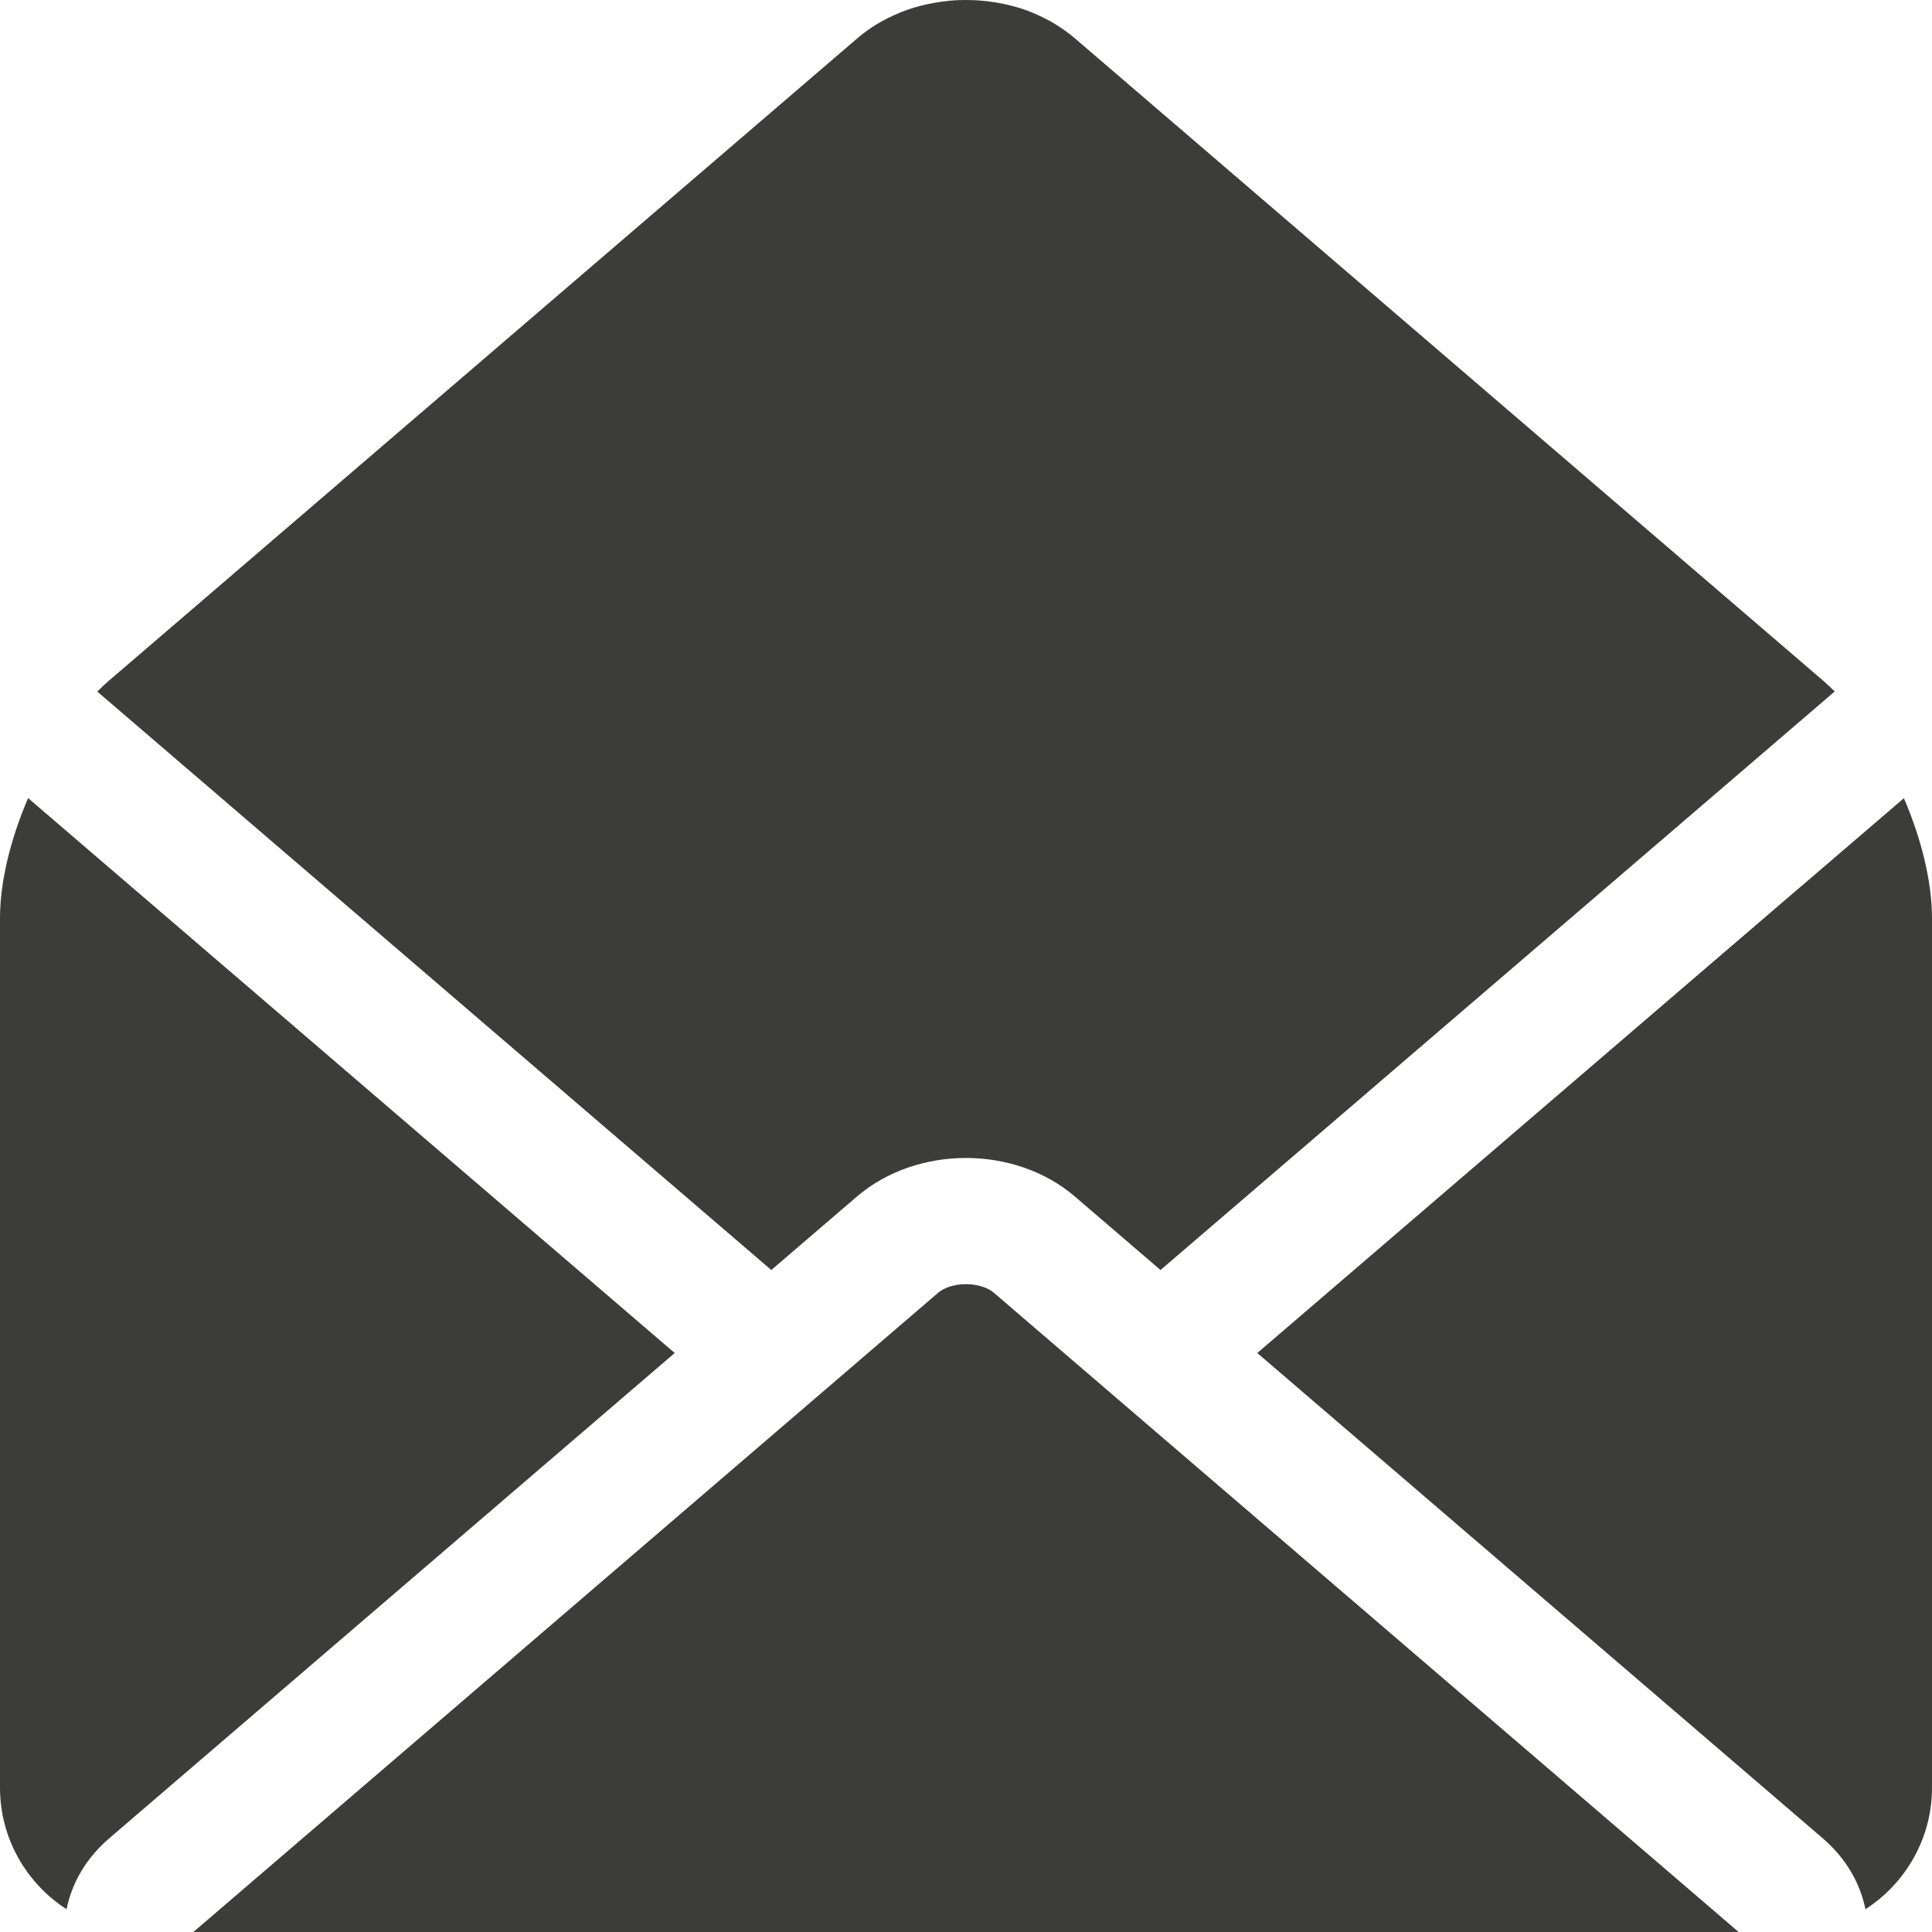
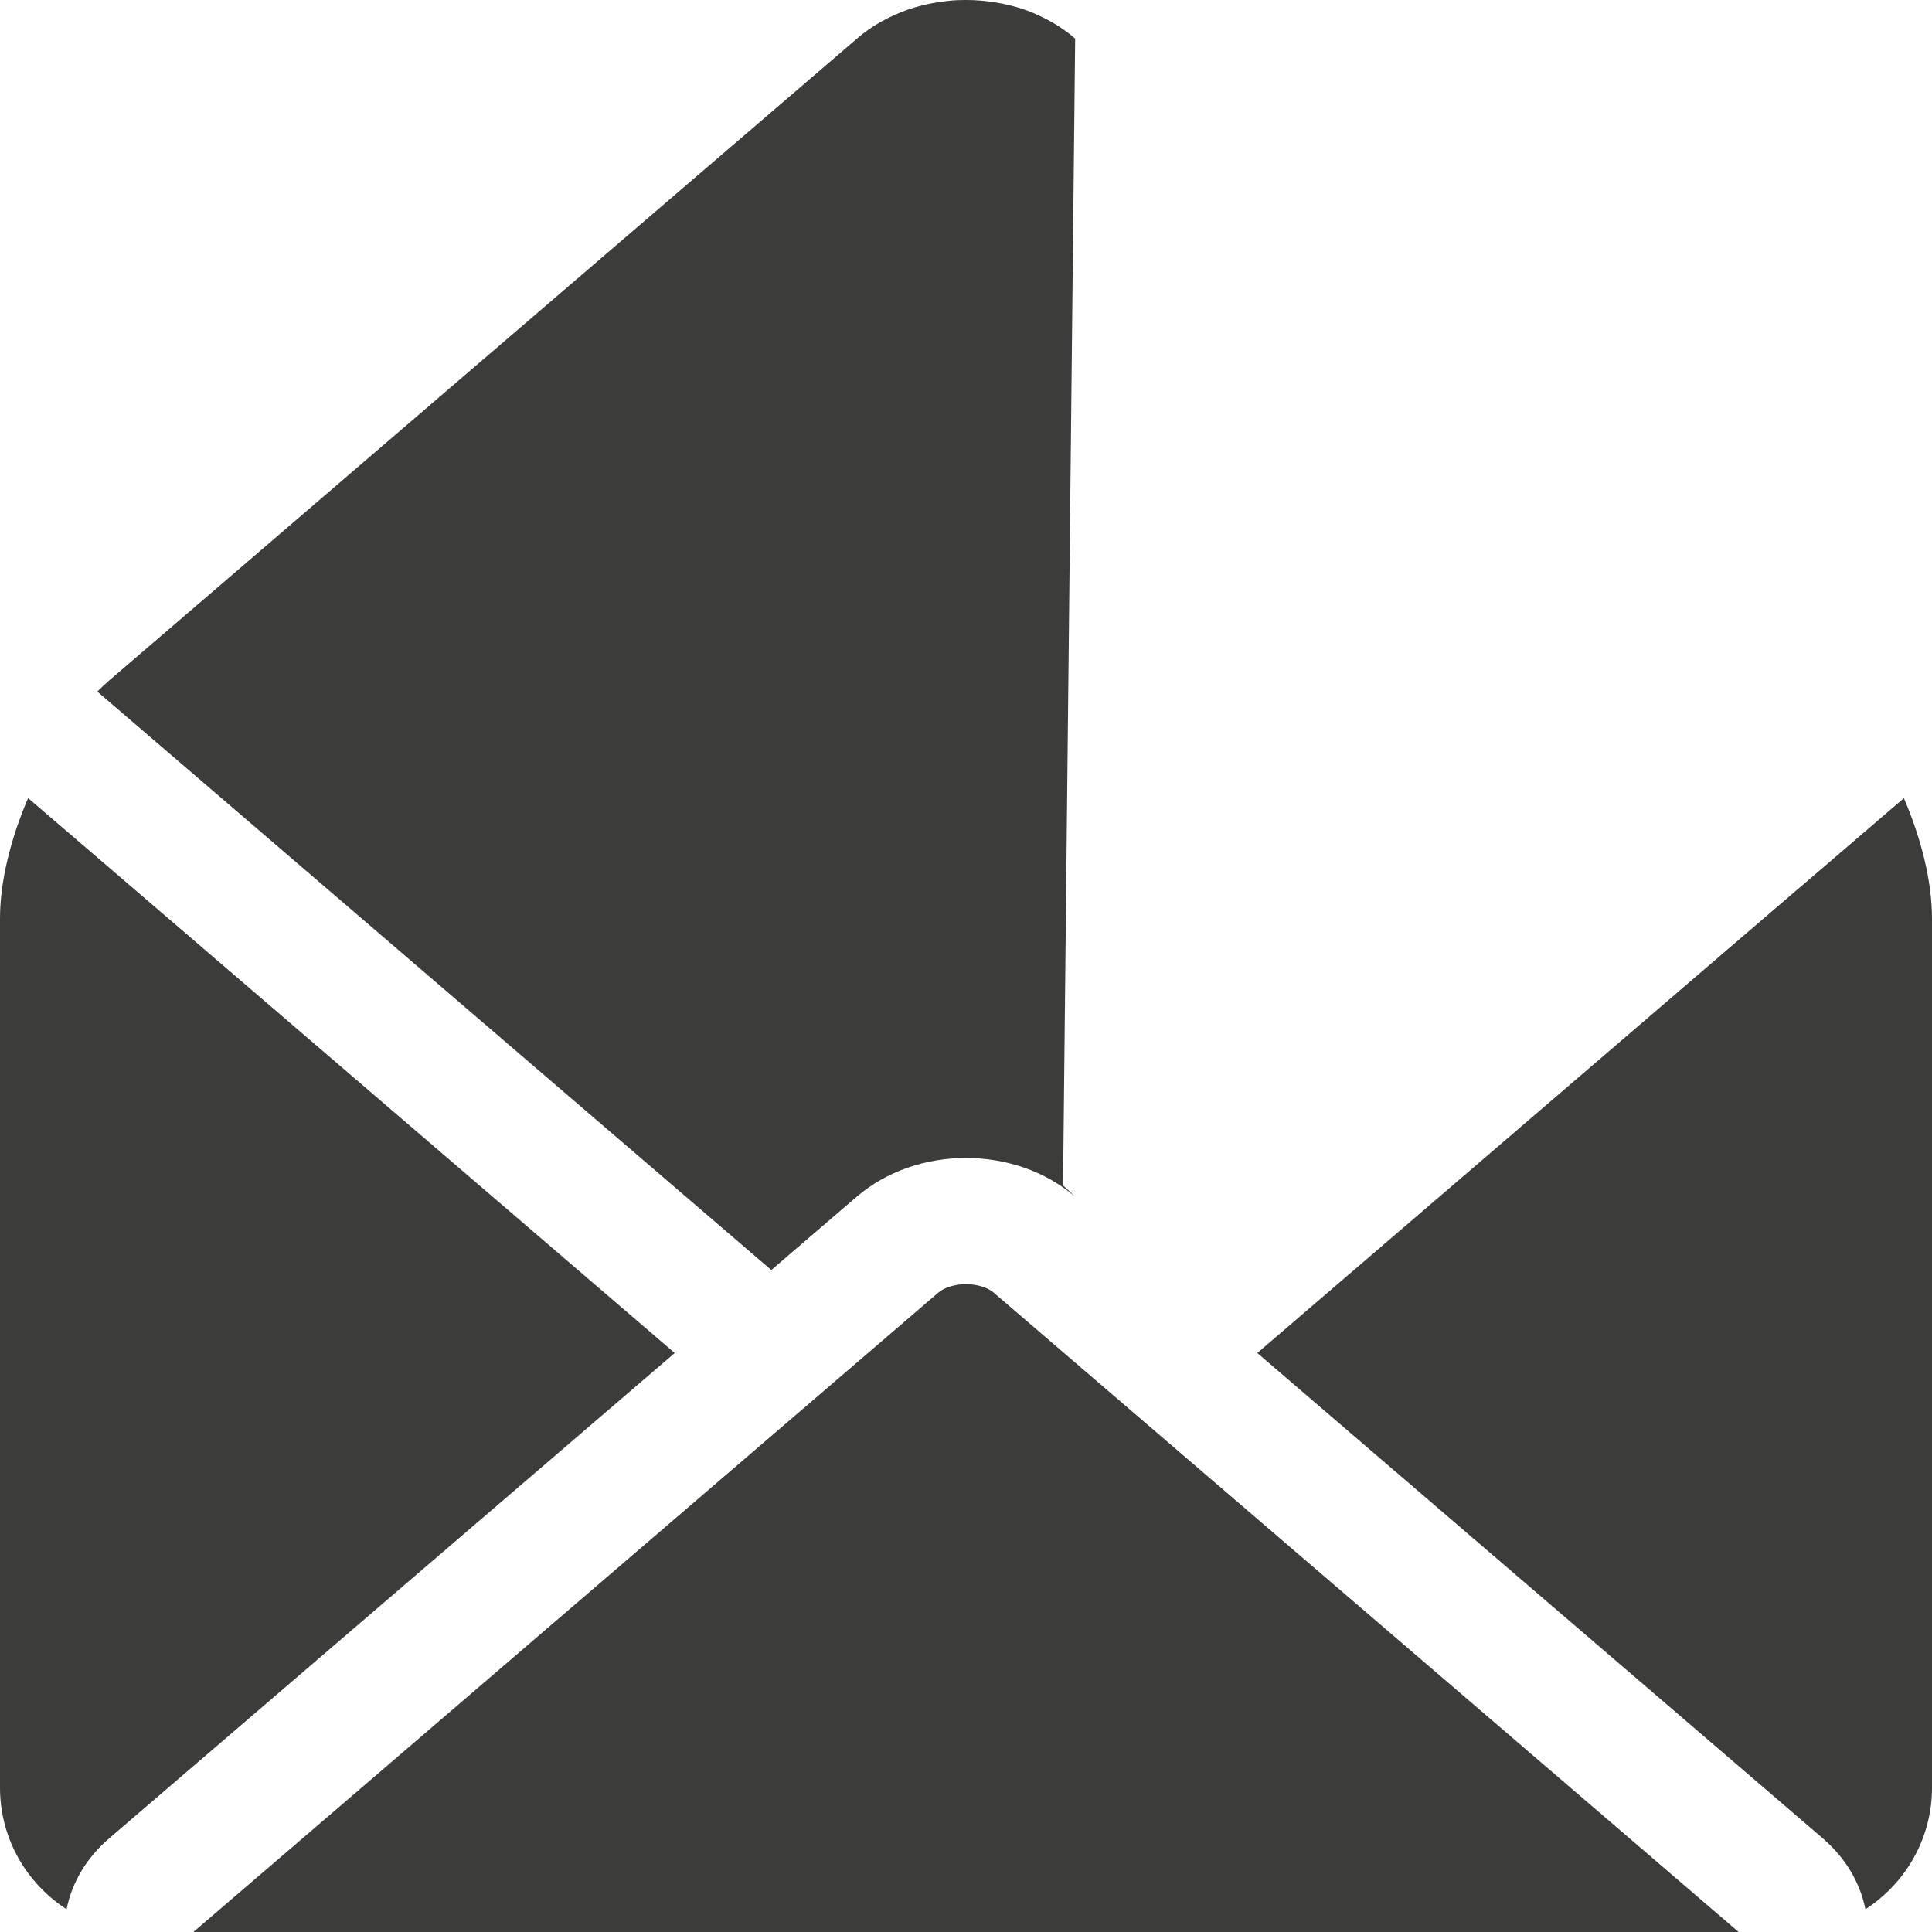
<svg xmlns="http://www.w3.org/2000/svg" width="22" height="22">
  <g fill="#3C3C3B" fill-rule="evenodd">
-     <path d="M19.798 22l-1.675-1.438-4.907-4.211-1.101-.945-.8-.687c-.069-.059-.19-.096-.315-.096-.126 0-.246.037-.315.096l-.8.687-1.101.945-4.906 4.211L2.202 22h17.596zM.956 21.85c-.001-0-.002-.001-.002-.001.001 0.0.002.001.002.001zM2.202 8.814l6.581 5.648.974-.836c.342-.293.792-.44 1.242-.44.45 0 .901.147 1.242.44l.974.836 6.582-5.648 1.095-.94c-.045-.045-.09-.087-.136-.127L12.243.439c-.086-.074-.178-.137-.275-.193-.098-.053-.2-.101-.306-.138C11.451.037 11.224 0 11 0c-.061 0-.123.002-.184.008-.059.006-.12.014-.181.025-.1.018-.2.043-.296.076-.106.037-.208.084-.306.138-.098.055-.19.119-.275.193l-8.514 7.308c-.046.039-.091.082-.136.127l1.095.94zM20.517 10.086l-6.2 5.321 6.007 5.155.433.372c.264.227.425.51.485.806 0-0.0 0-0.0.001-0.0.453-.292.757-.803.757-1.382v-9.901c0-.42-.122-.907-.32-1.368l-1.163.998zM.758 21.74l-.001-0C.304 21.448 0 20.937 0 20.357v-9.901c0-.42.122-.907.32-1.368l1.163.998 6.2 5.321-6.007 5.155-.433.372c-.265.227-.425.51-.485.806z" />
+     <path d="M19.798 22l-1.675-1.438-4.907-4.211-1.101-.945-.8-.687c-.069-.059-.19-.096-.315-.096-.126 0-.246.037-.315.096l-.8.687-1.101.945-4.906 4.211L2.202 22h17.596zM.956 21.85c-.001-0-.002-.001-.002-.001.001 0.0.002.001.002.001zM2.202 8.814l6.581 5.648.974-.836c.342-.293.792-.44 1.242-.44.45 0 .901.147 1.242.44c-.045-.045-.09-.087-.136-.127L12.243.439c-.086-.074-.178-.137-.275-.193-.098-.053-.2-.101-.306-.138C11.451.037 11.224 0 11 0c-.061 0-.123.002-.184.008-.059.006-.12.014-.181.025-.1.018-.2.043-.296.076-.106.037-.208.084-.306.138-.098.055-.19.119-.275.193l-8.514 7.308c-.046.039-.091.082-.136.127l1.095.94zM20.517 10.086l-6.2 5.321 6.007 5.155.433.372c.264.227.425.51.485.806 0-0.0 0-0.0.001-0.0.453-.292.757-.803.757-1.382v-9.901c0-.42-.122-.907-.32-1.368l-1.163.998zM.758 21.74l-.001-0C.304 21.448 0 20.937 0 20.357v-9.901c0-.42.122-.907.32-1.368l1.163.998 6.2 5.321-6.007 5.155-.433.372c-.265.227-.425.51-.485.806z" />
  </g>
</svg>